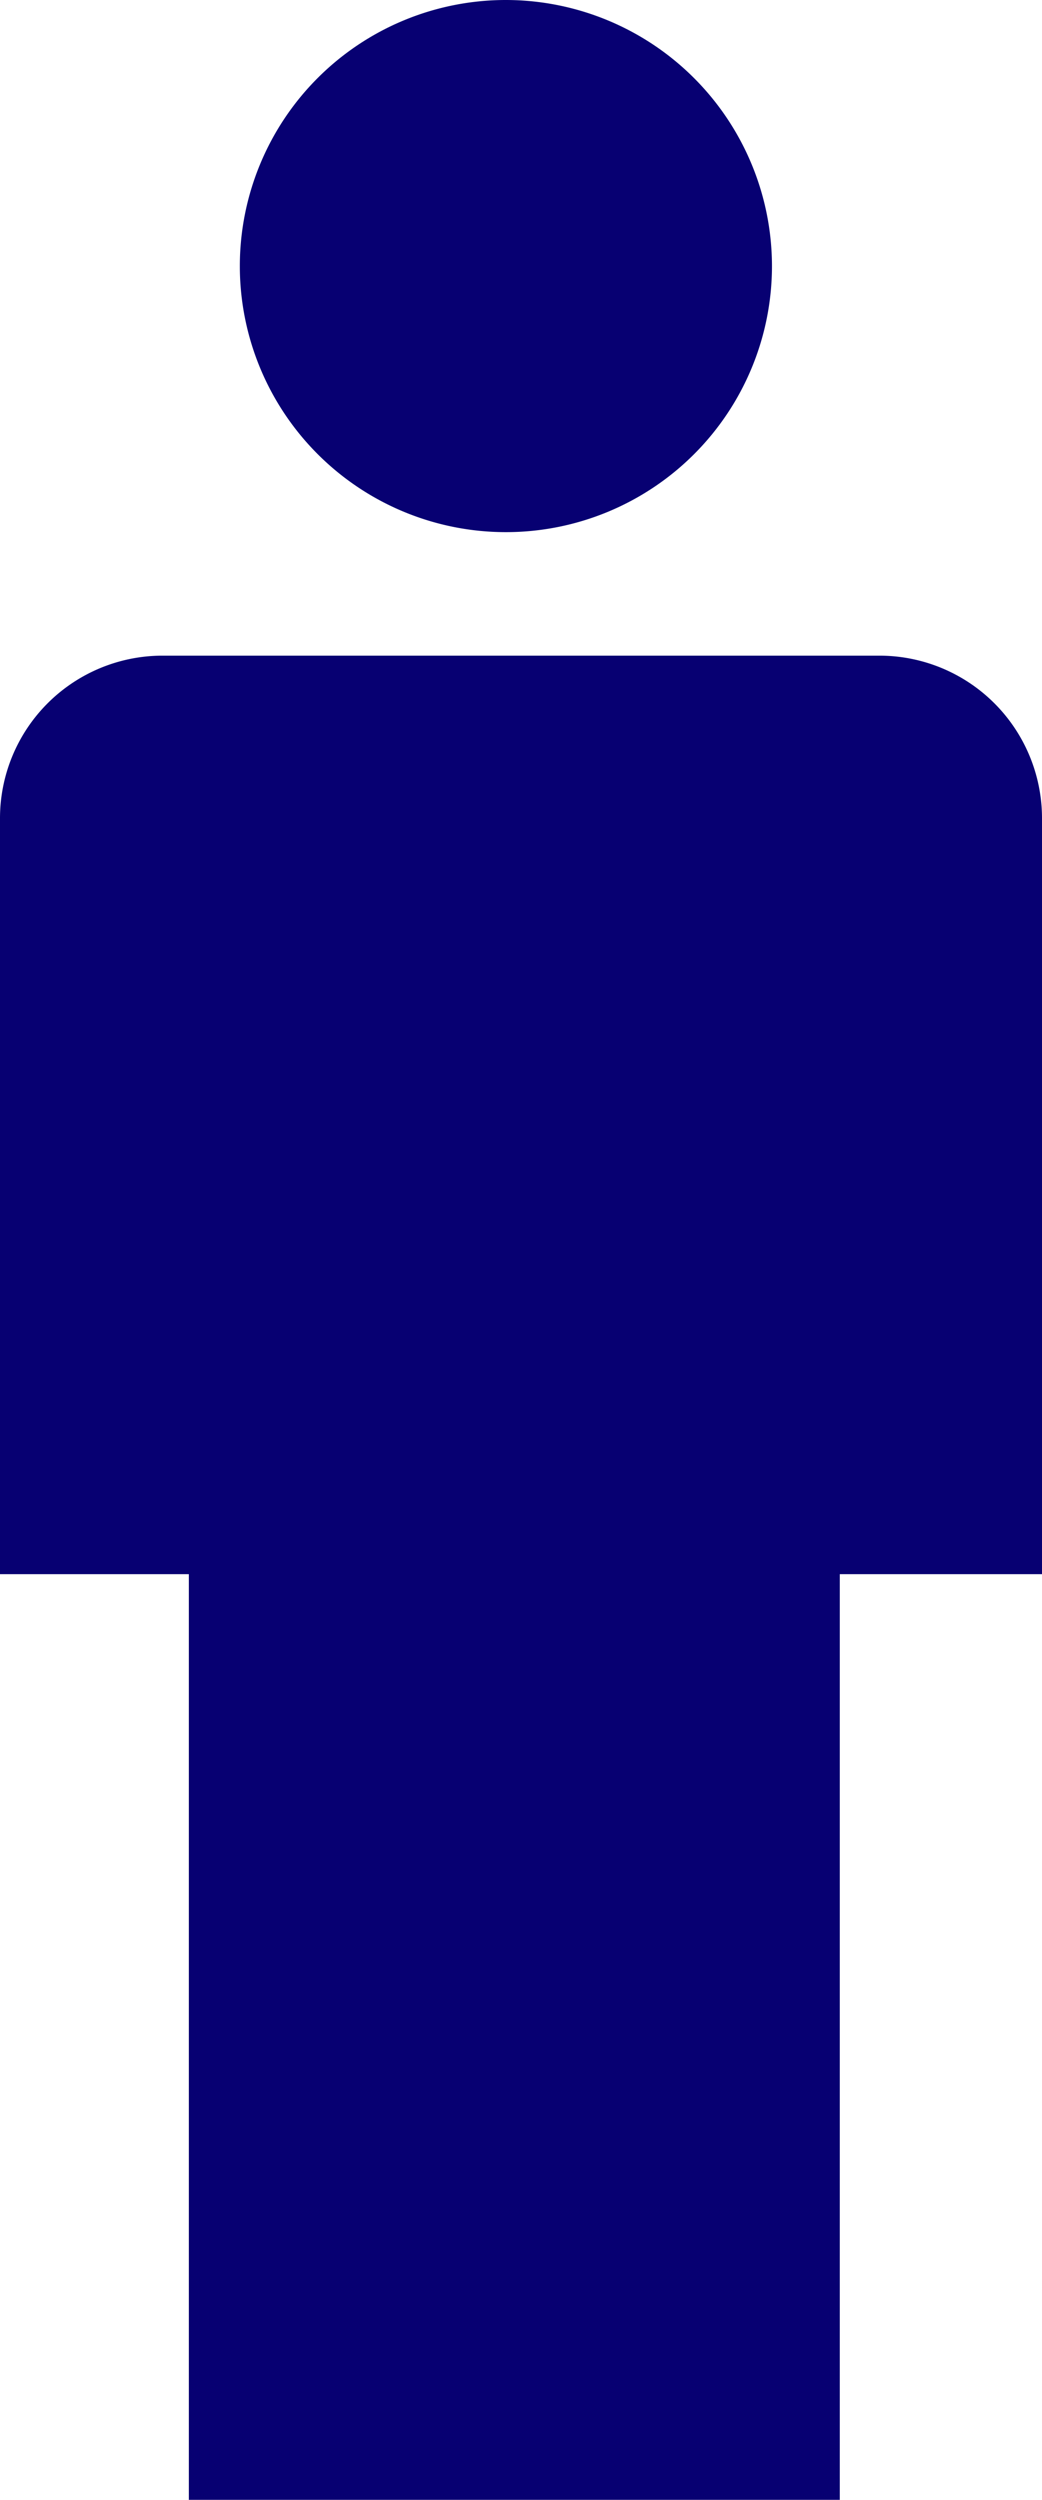
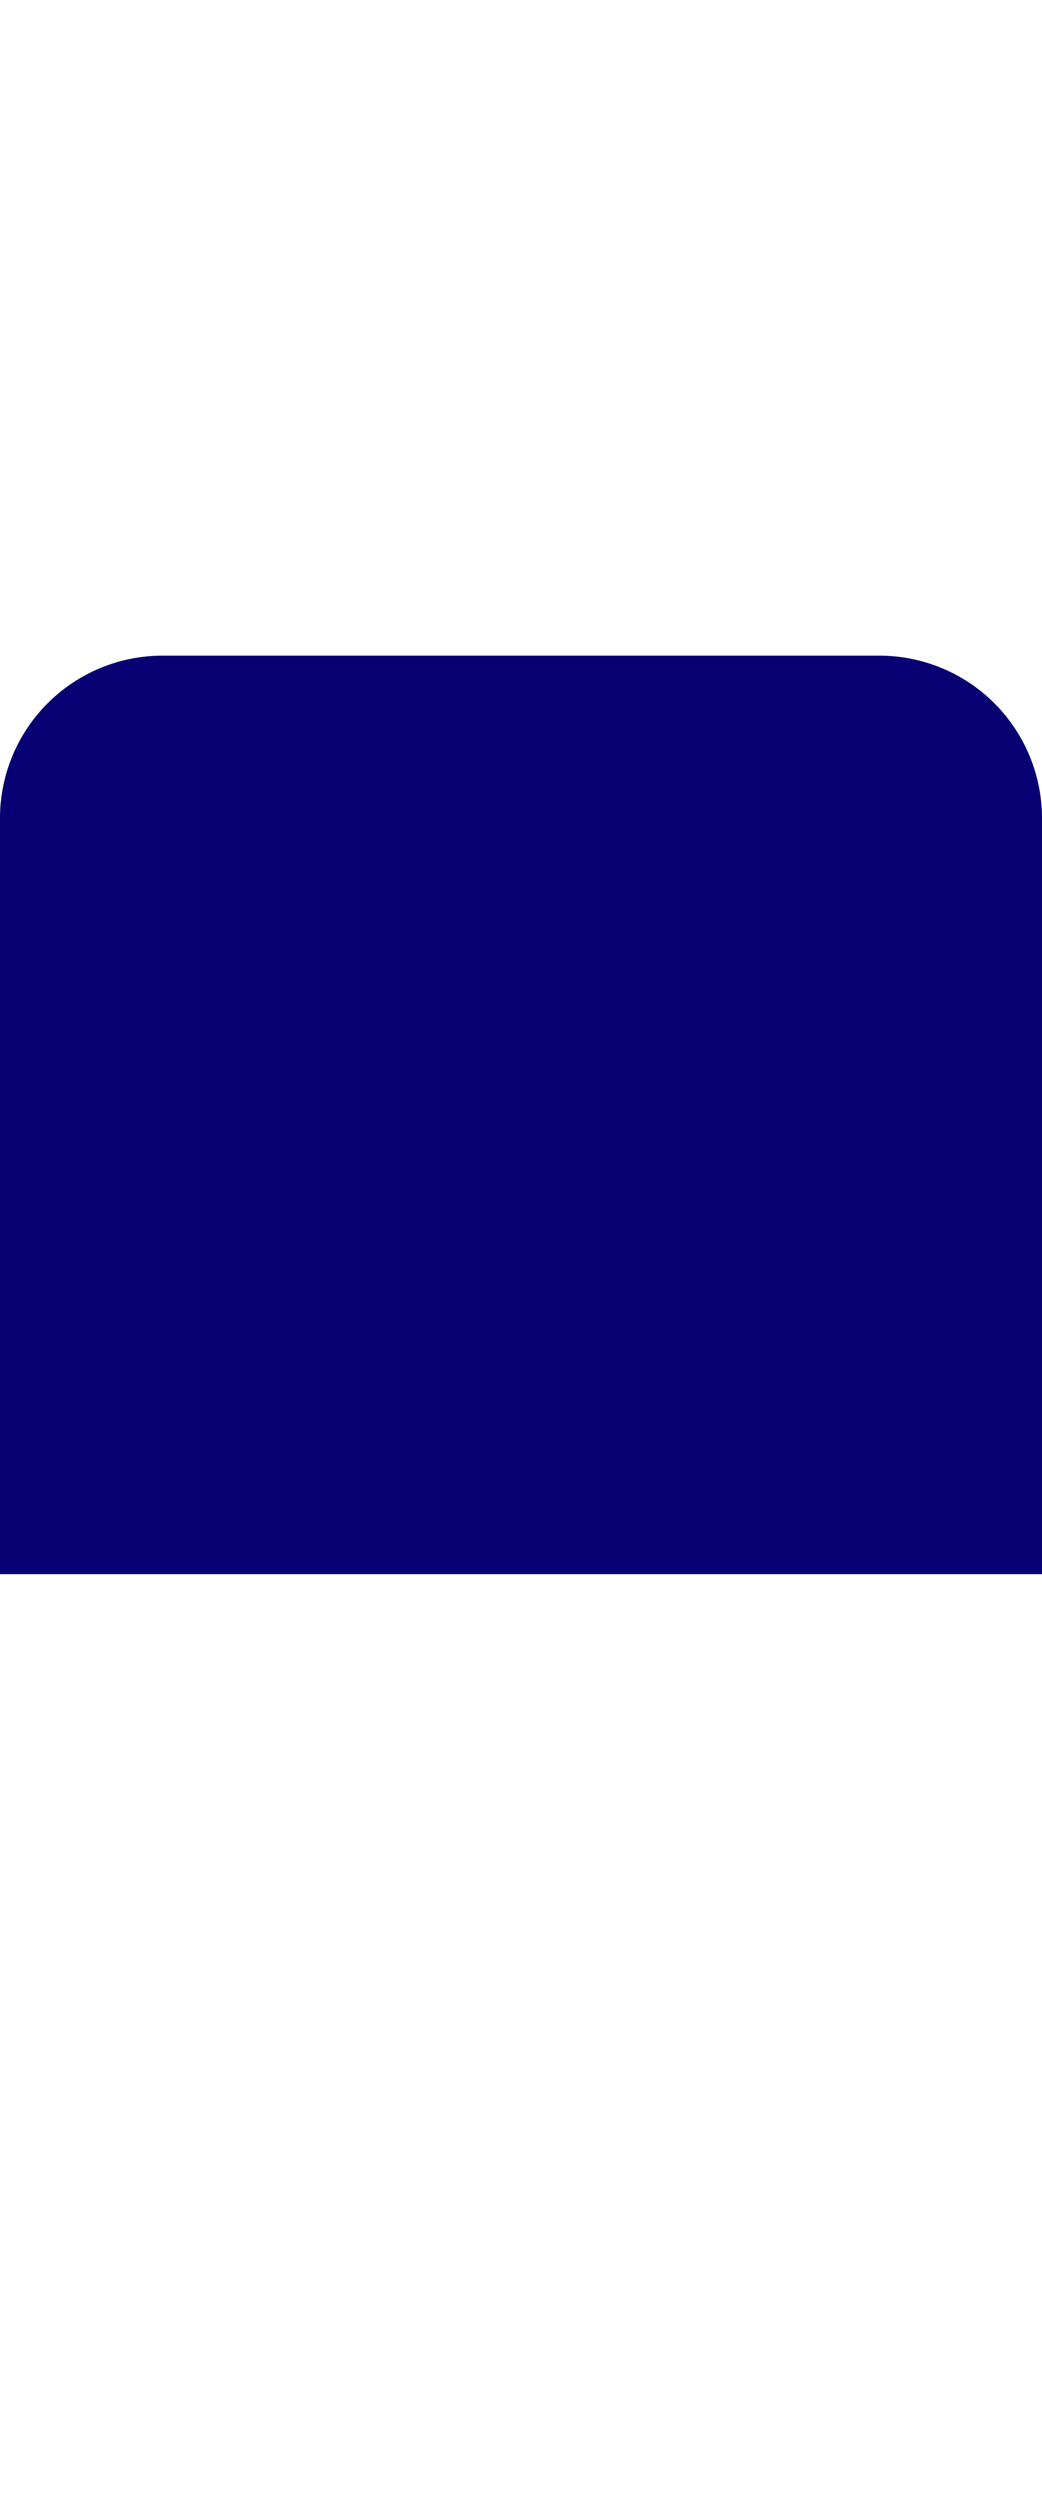
<svg xmlns="http://www.w3.org/2000/svg" id="Layer_1" data-name="Layer 1" viewBox="0 0 42.1 101">
  <defs>
    <style>.cls-1{fill:#070072;}</style>
  </defs>
  <title>person</title>
-   <path class="cls-1" d="M75.19,362.75A10.75,10.75,0,1,1,64.43,352,10.76,10.76,0,0,1,75.19,362.75Z" transform="translate(-44 -352)" />
-   <path class="cls-1" d="M86.1,385.06a6.57,6.57,0,0,0-6.57-6.57h-29A6.57,6.57,0,0,0,44,385.06V415.6h7.63V453h26.3V415.6H86.1V385.06Z" transform="translate(-44 -352)" />
+   <path class="cls-1" d="M86.1,385.06a6.57,6.57,0,0,0-6.57-6.57h-29A6.57,6.57,0,0,0,44,385.06V415.6h7.63h26.3V415.6H86.1V385.06Z" transform="translate(-44 -352)" />
</svg>